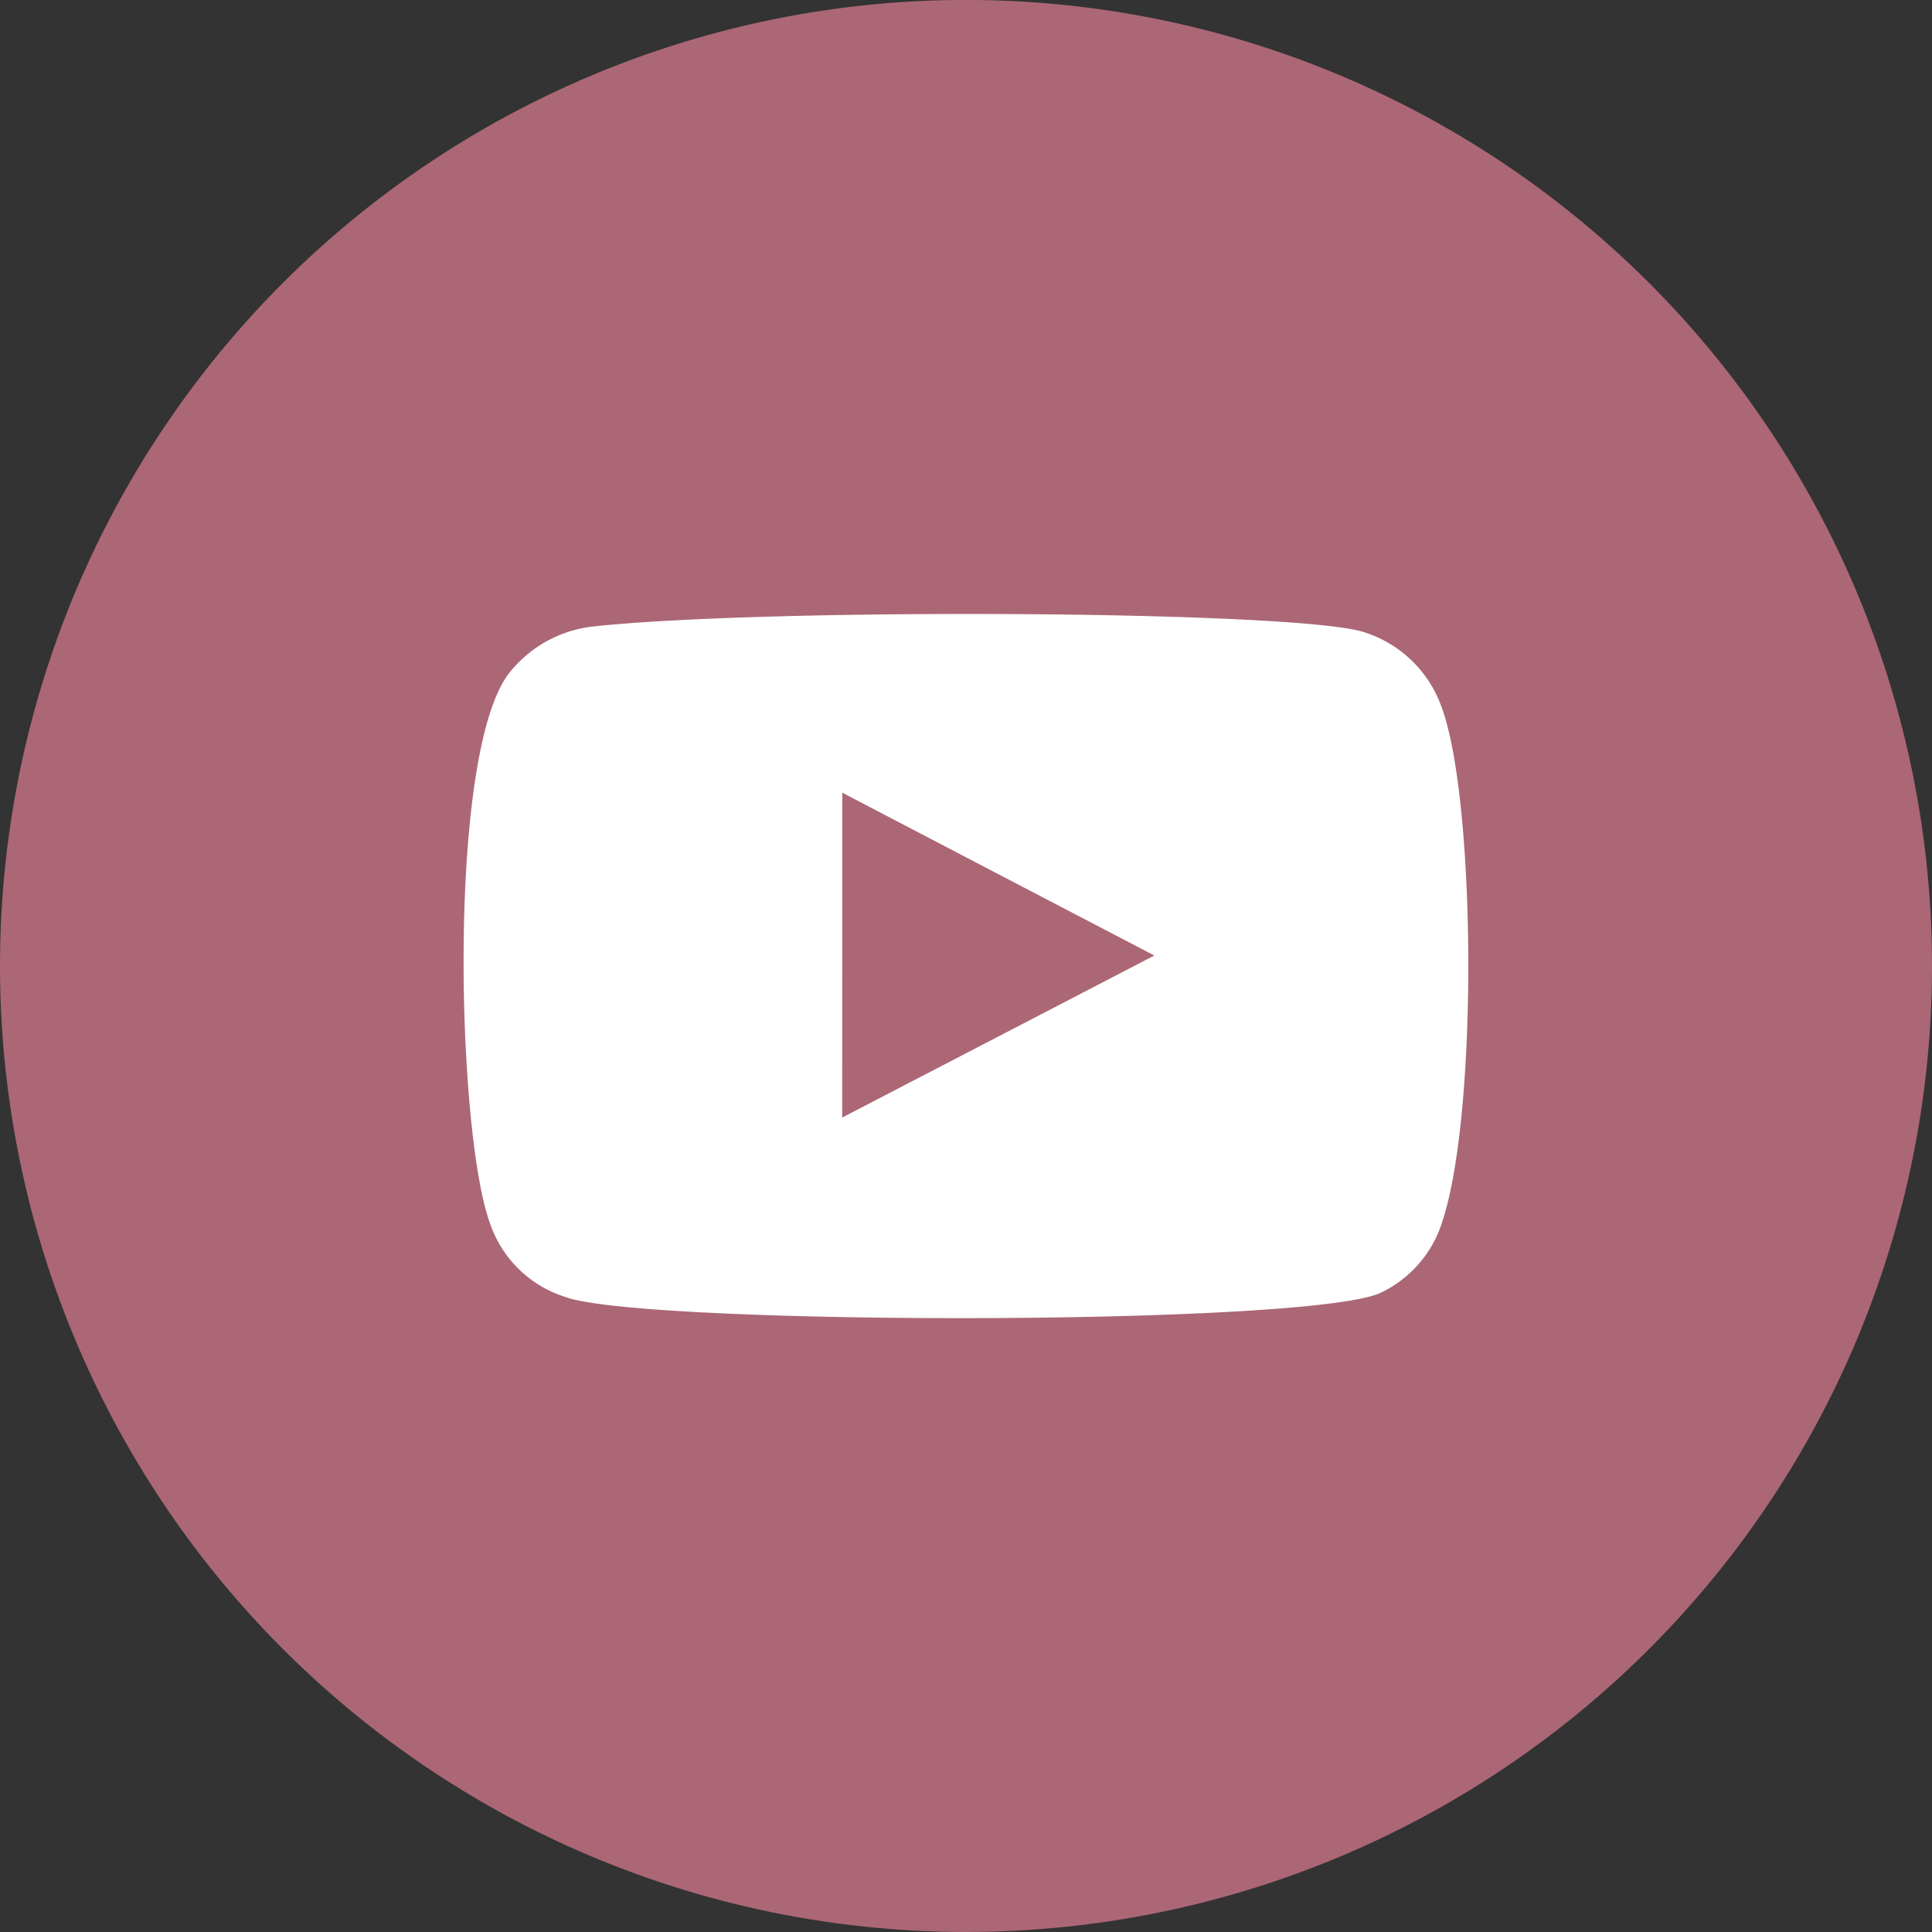
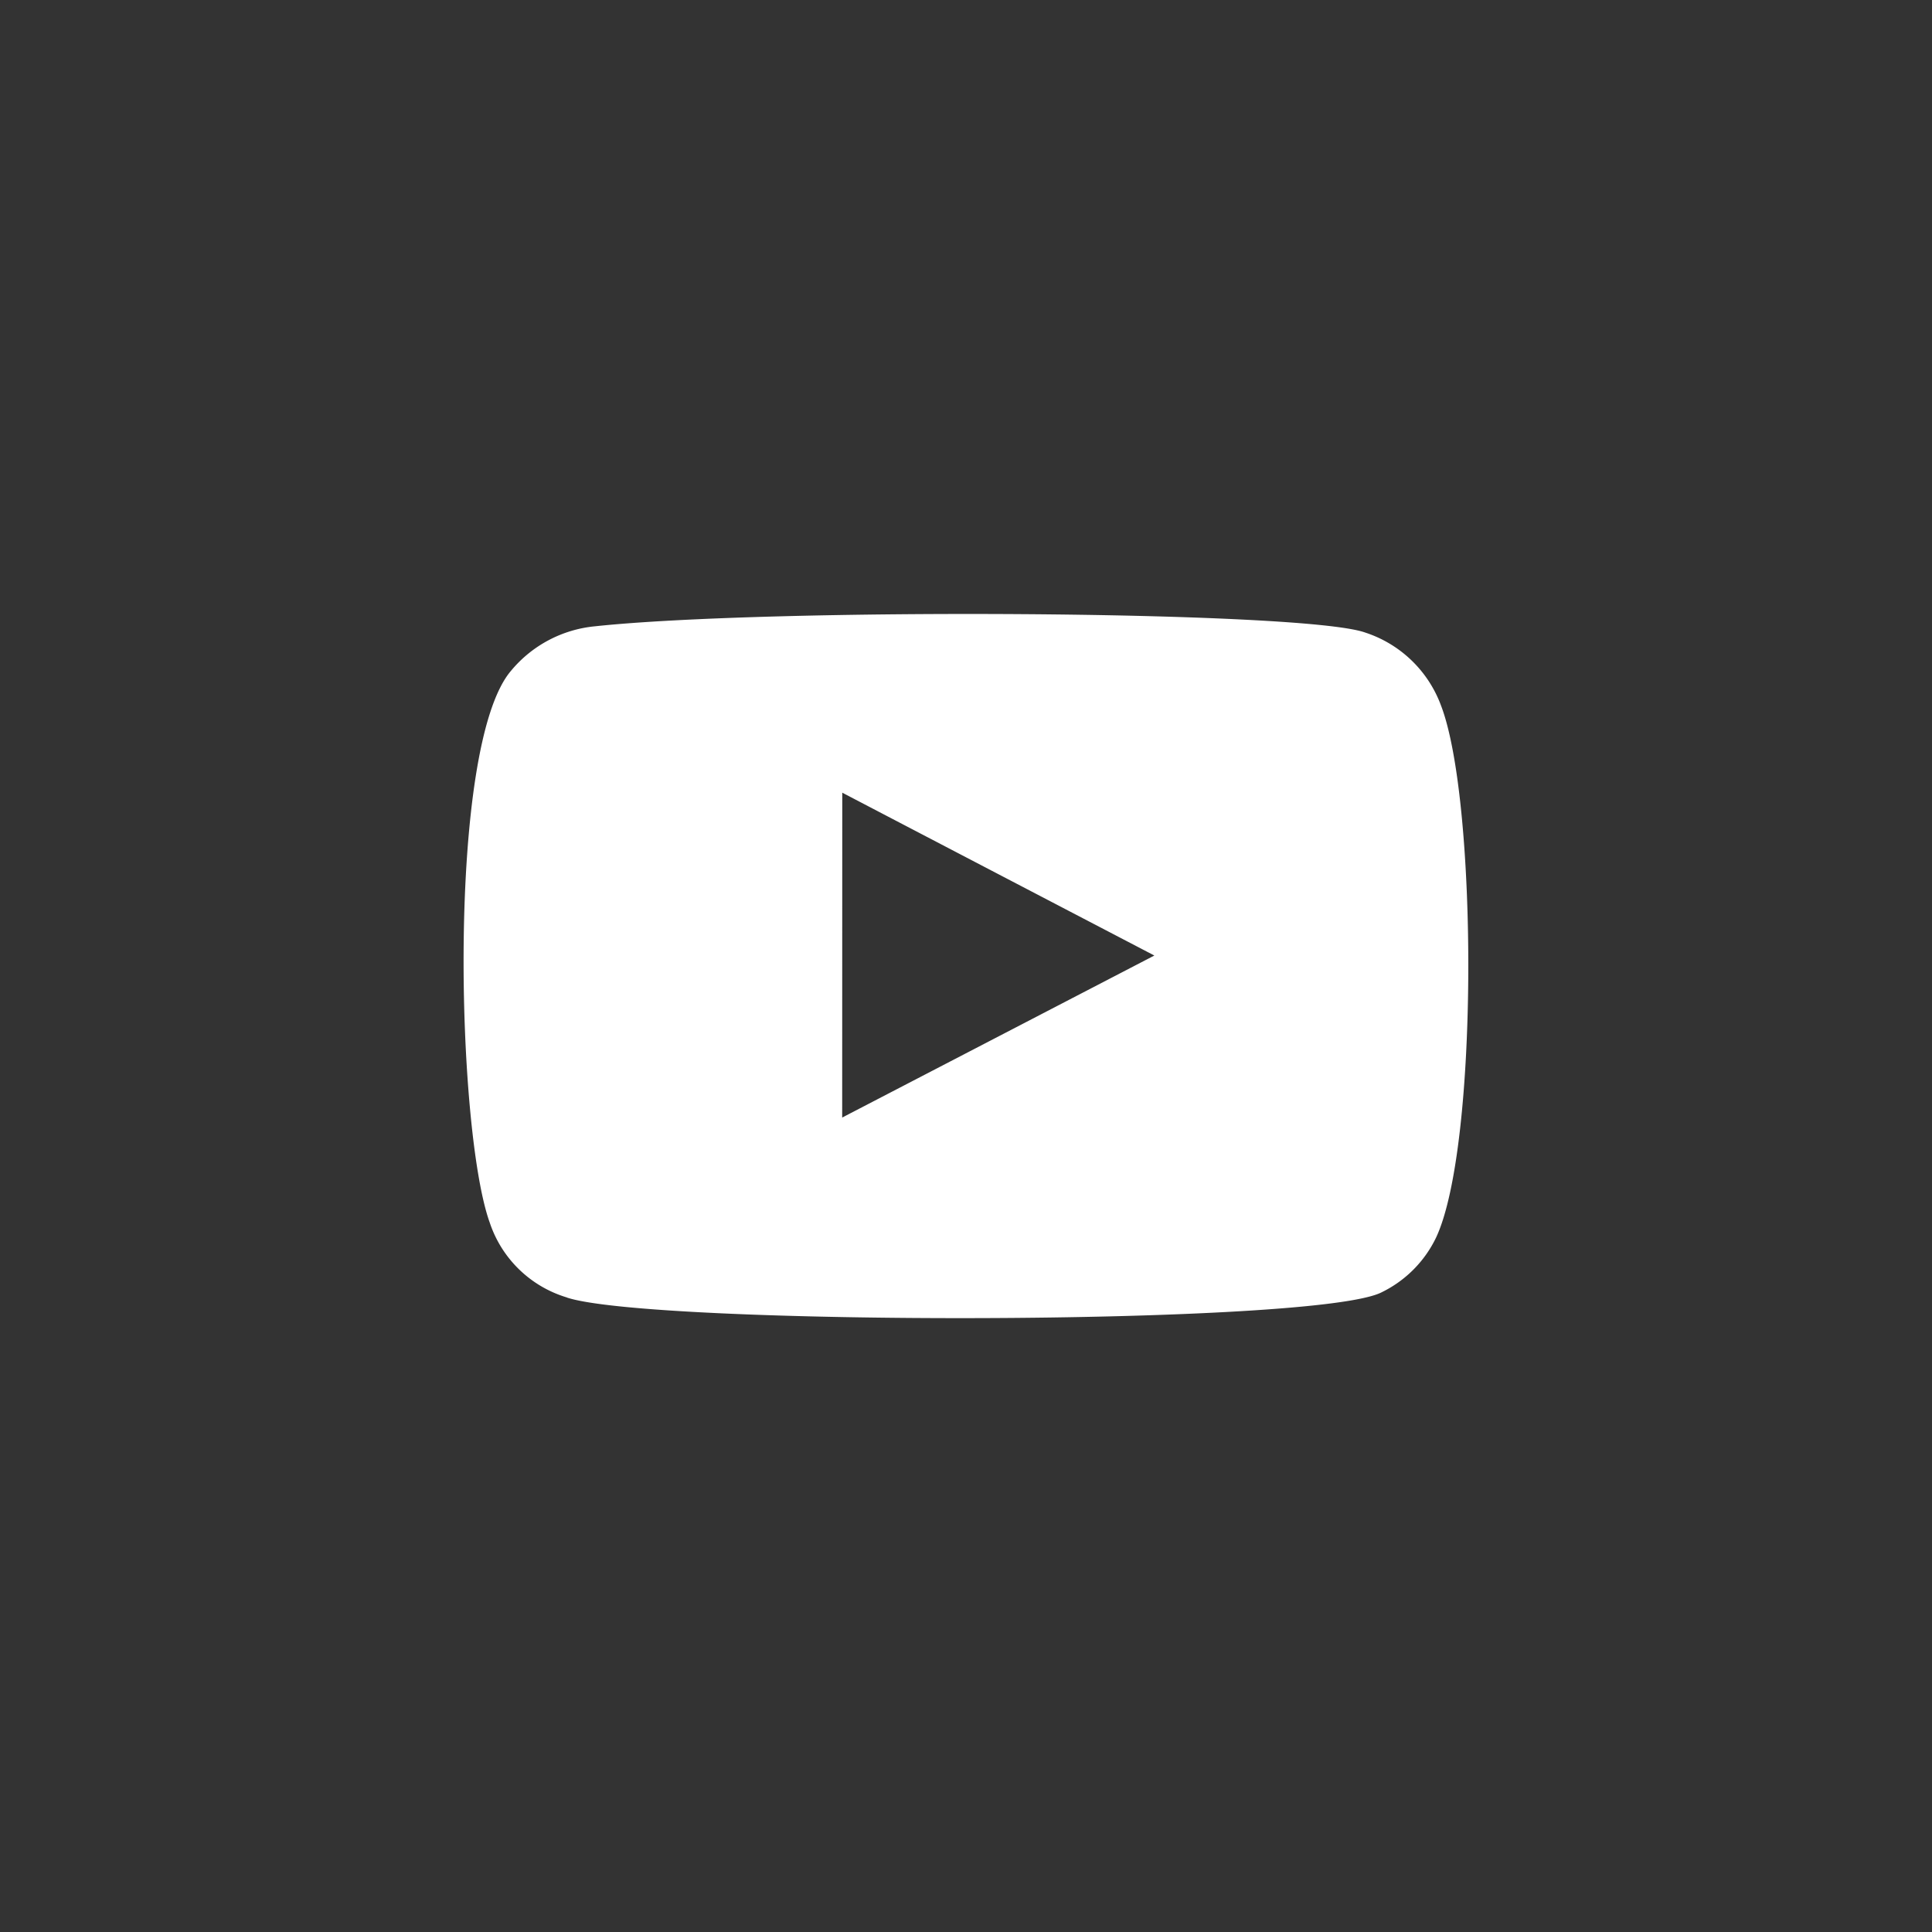
<svg xmlns="http://www.w3.org/2000/svg" width="45" height="45" viewBox="0 0 45 45">
  <rect x="0" y="0" width="45" height="45" fill="#333333" stroke="none" />
  <g id="yt" transform="translate(-209 -138.132)">
-     <path id="Pfad_14" data-name="Pfad 14" d="M22.5,45A22.5,22.5,0,1,0,0,22.5,22.5,22.5,0,0,0,22.5,45" transform="translate(209 138.131)" fill="#ab6775" />
    <path id="Pfad_15" data-name="Pfad 15" d="M8.407,23.865a2.714,2.714,0,0,1-1.8-1.744C5.833,19.982,5.6,11.035,7.1,9.271A2.9,2.9,0,0,1,9.055,8.232C13.091,7.8,25.563,7.86,27,8.378a2.809,2.809,0,0,1,1.764,1.7c.851,2.211.88,10.255-.112,12.385a2.732,2.732,0,0,1-1.265,1.278c-1.5.79-17,.779-18.981.126m6.41-4.193L22.087,15.9c-2.441-1.273-4.846-2.527-7.269-3.793Z" transform="translate(213.8 144.488)" fill="#fff" fill-rule="evenodd" />
  </g>
</svg>